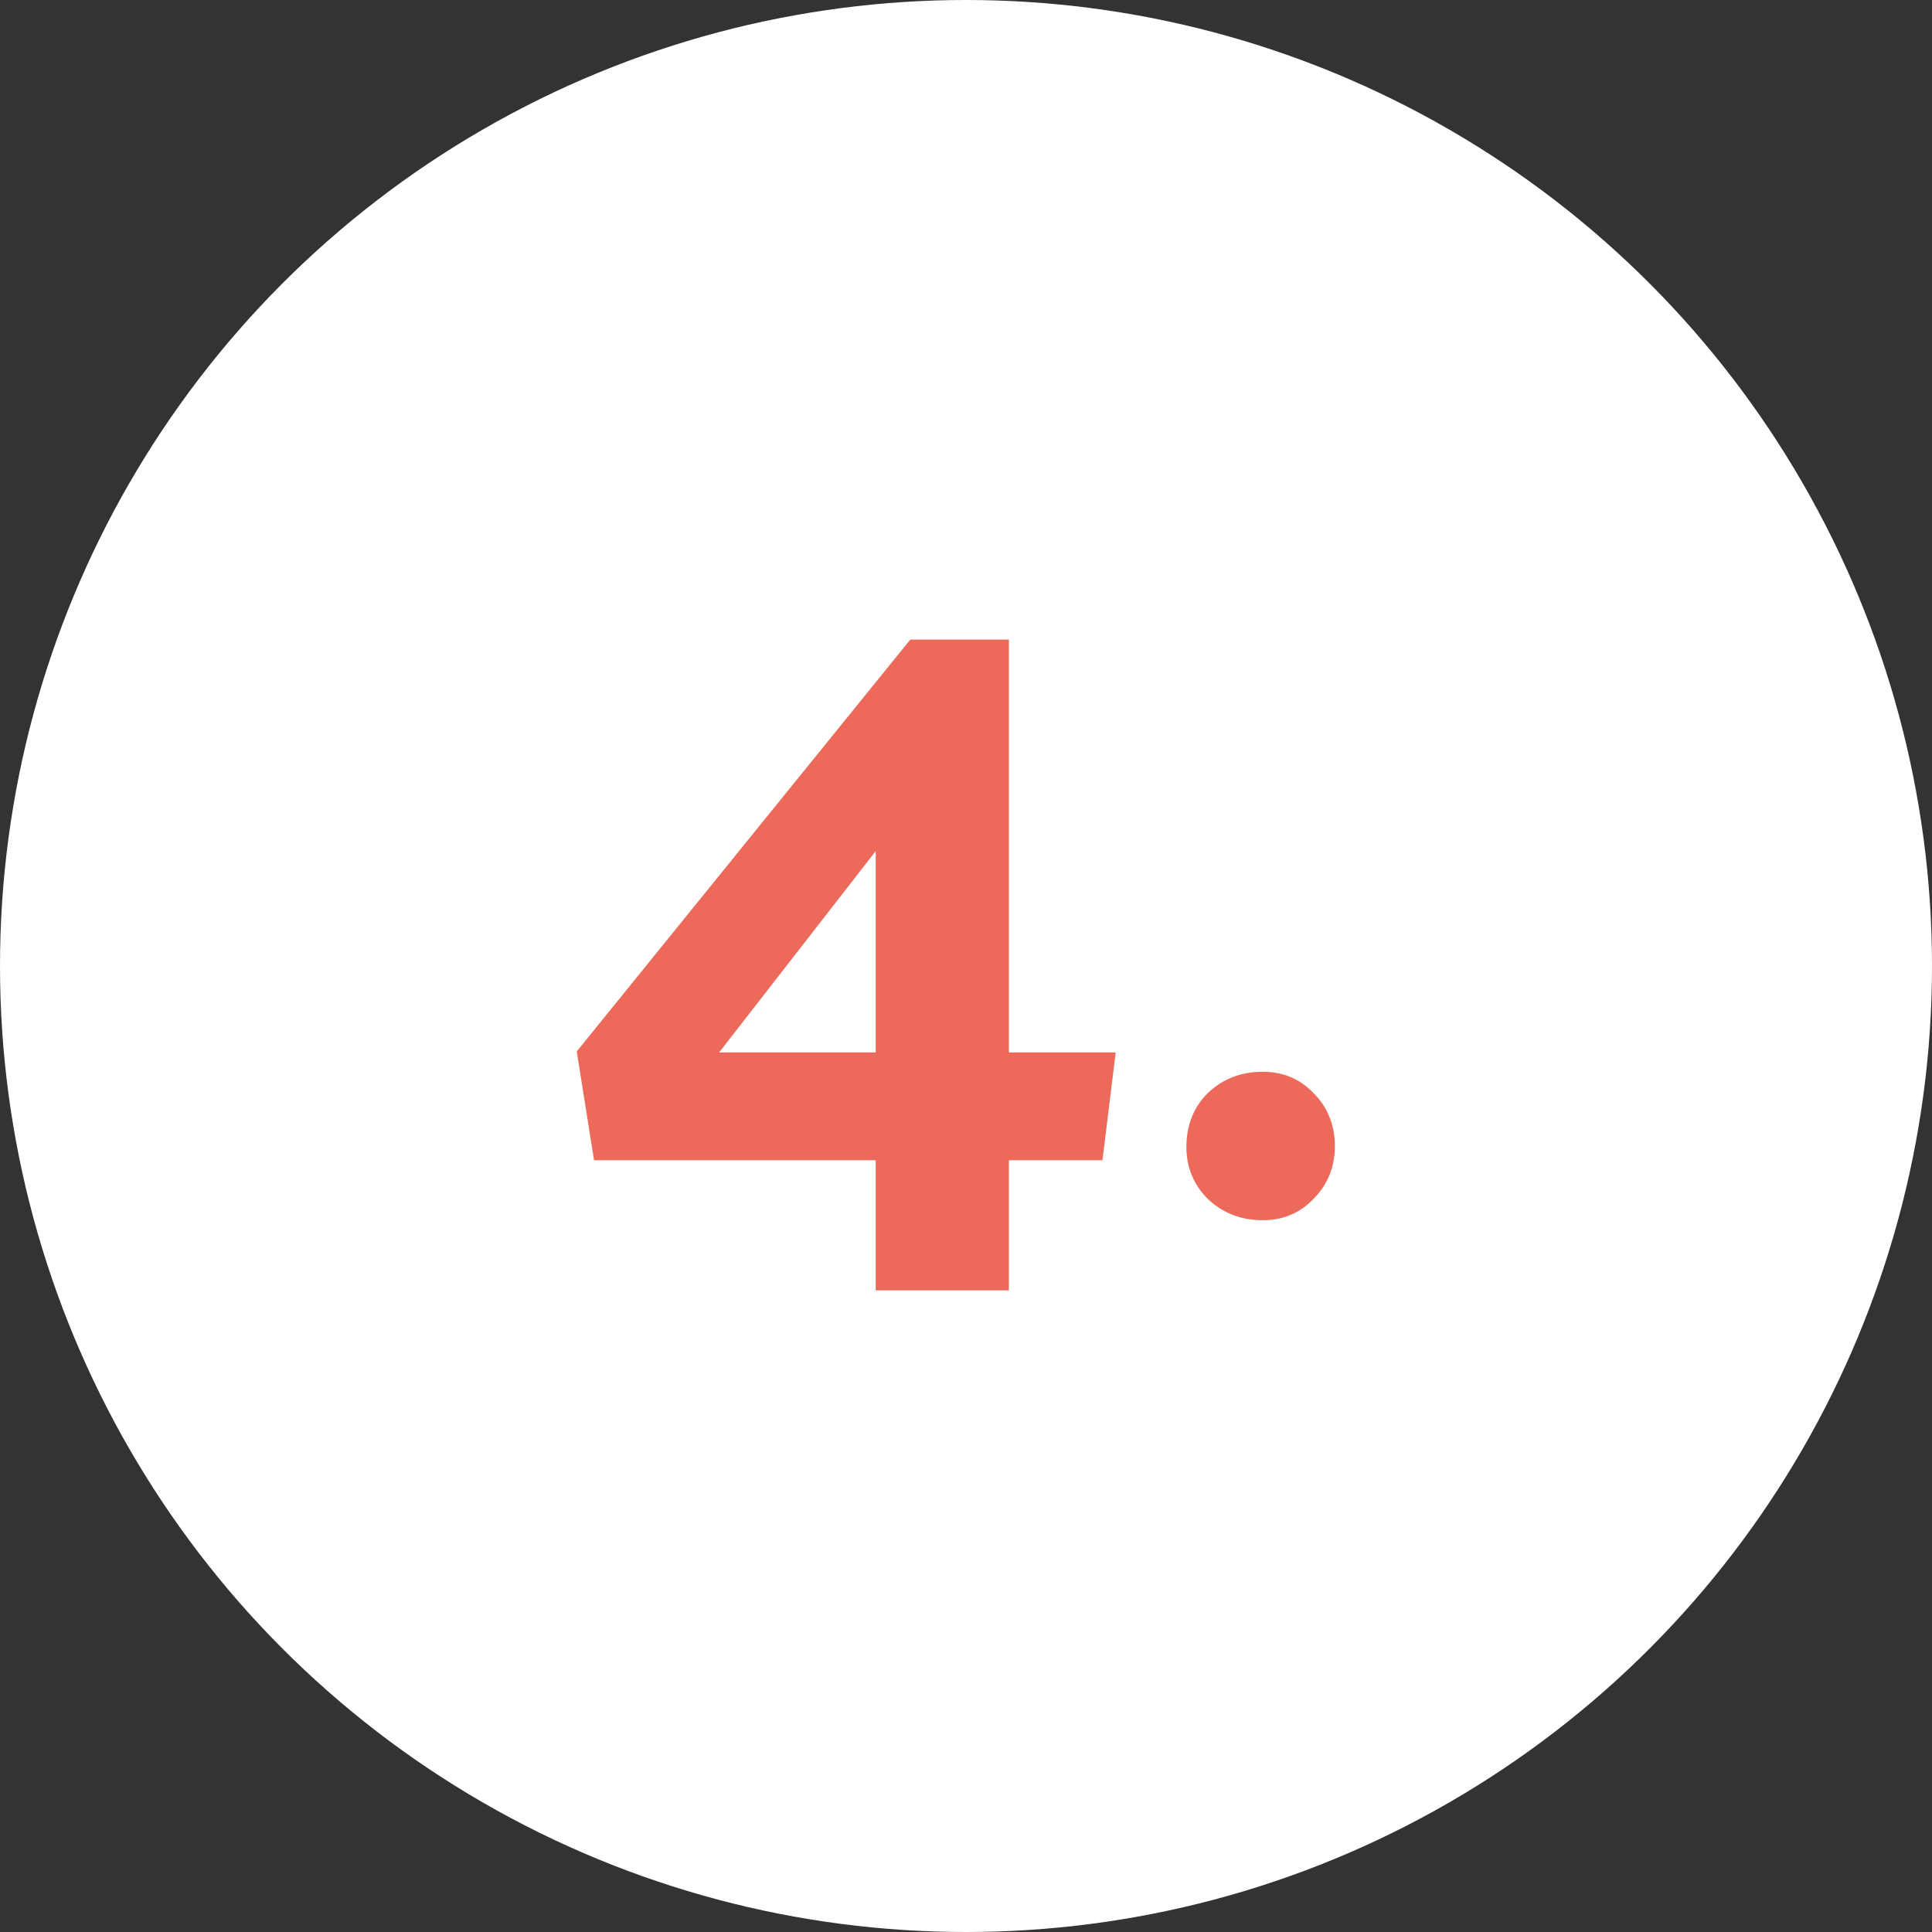
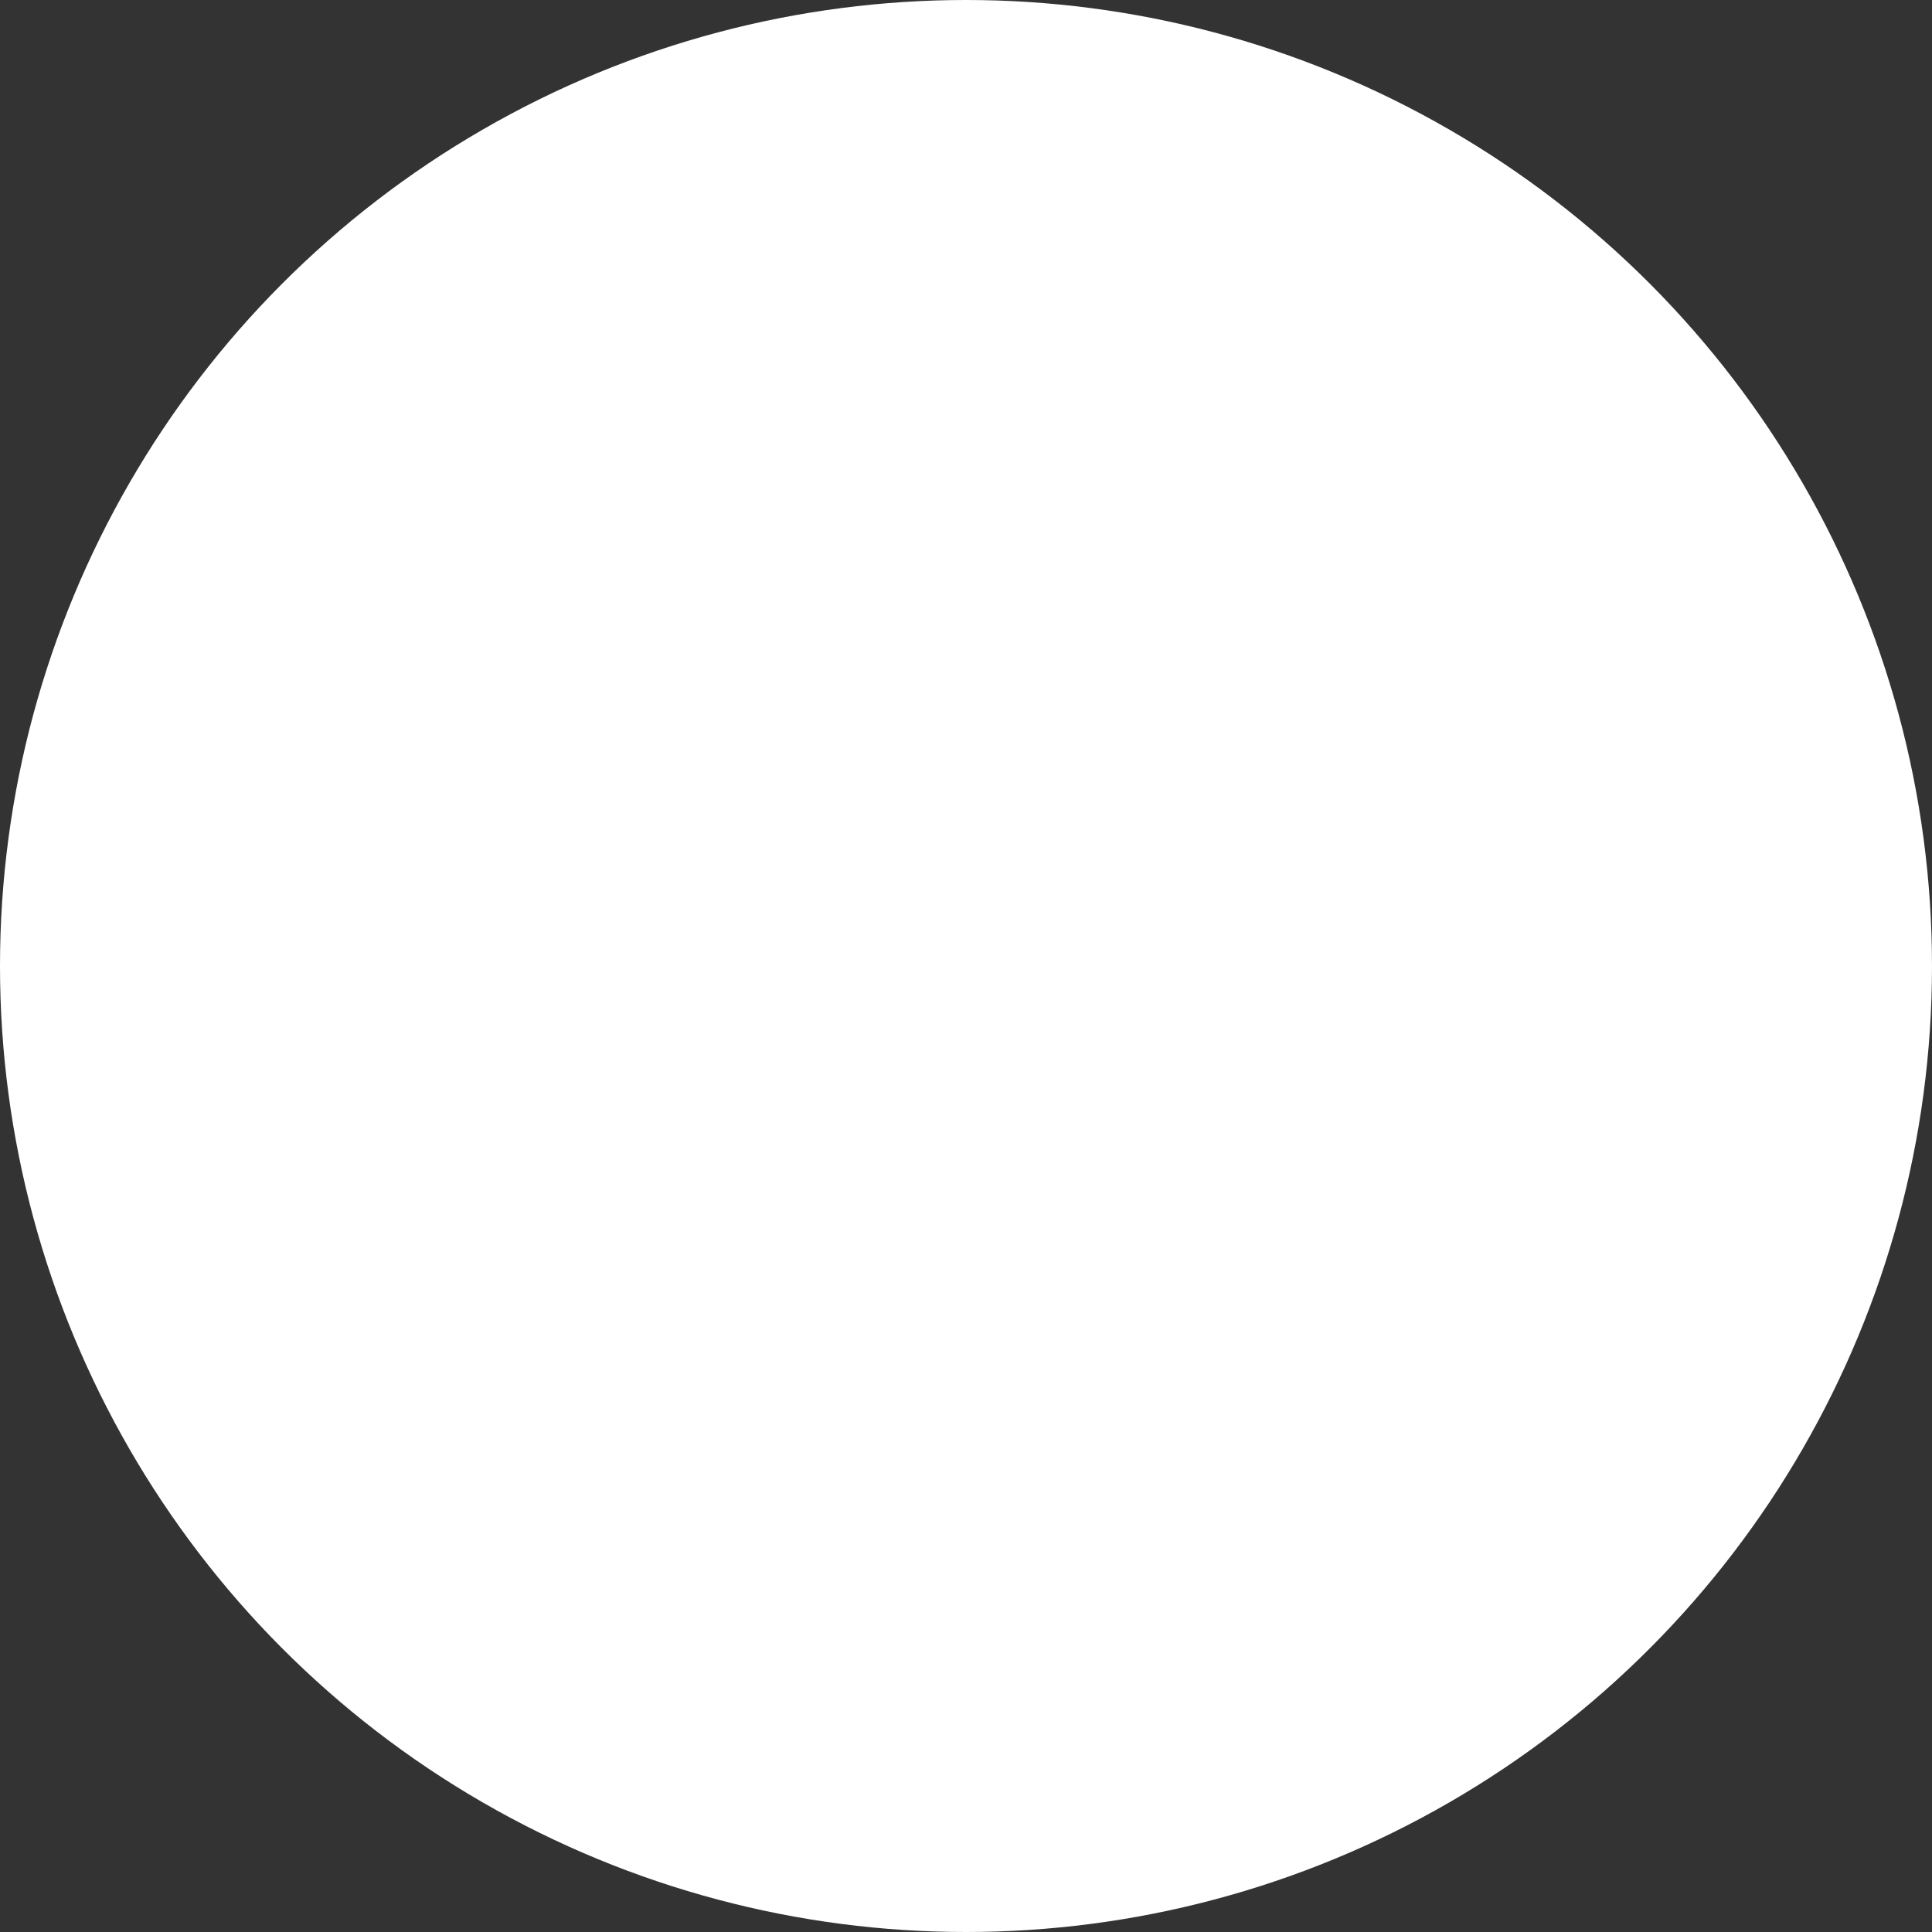
<svg xmlns="http://www.w3.org/2000/svg" width="38" height="38" viewBox="0 0 38 38" fill="none">
  <rect x="0" y="0" width="38" height="38" fill="#333333" stroke="none" />
  <circle cx="19" cy="19" r="19" fill="white" />
-   <path d="M21.944 20.7L21.684 22.82H19.844V25.38H17.224V22.82H11.684L11.344 20.68L17.904 12.58H19.844V20.7H21.944ZM17.224 16.74L14.144 20.7H17.224V16.74ZM24.835 24C24.409 24 24.049 23.86 23.755 23.58C23.475 23.3 23.335 22.96 23.335 22.56C23.335 22.133 23.475 21.78 23.755 21.5C24.049 21.22 24.409 21.08 24.835 21.08C25.235 21.08 25.569 21.22 25.835 21.5C26.115 21.78 26.255 22.127 26.255 22.54C26.255 22.953 26.115 23.3 25.835 23.58C25.569 23.86 25.235 24 24.835 24Z" fill="#ED6A5B" />
</svg>